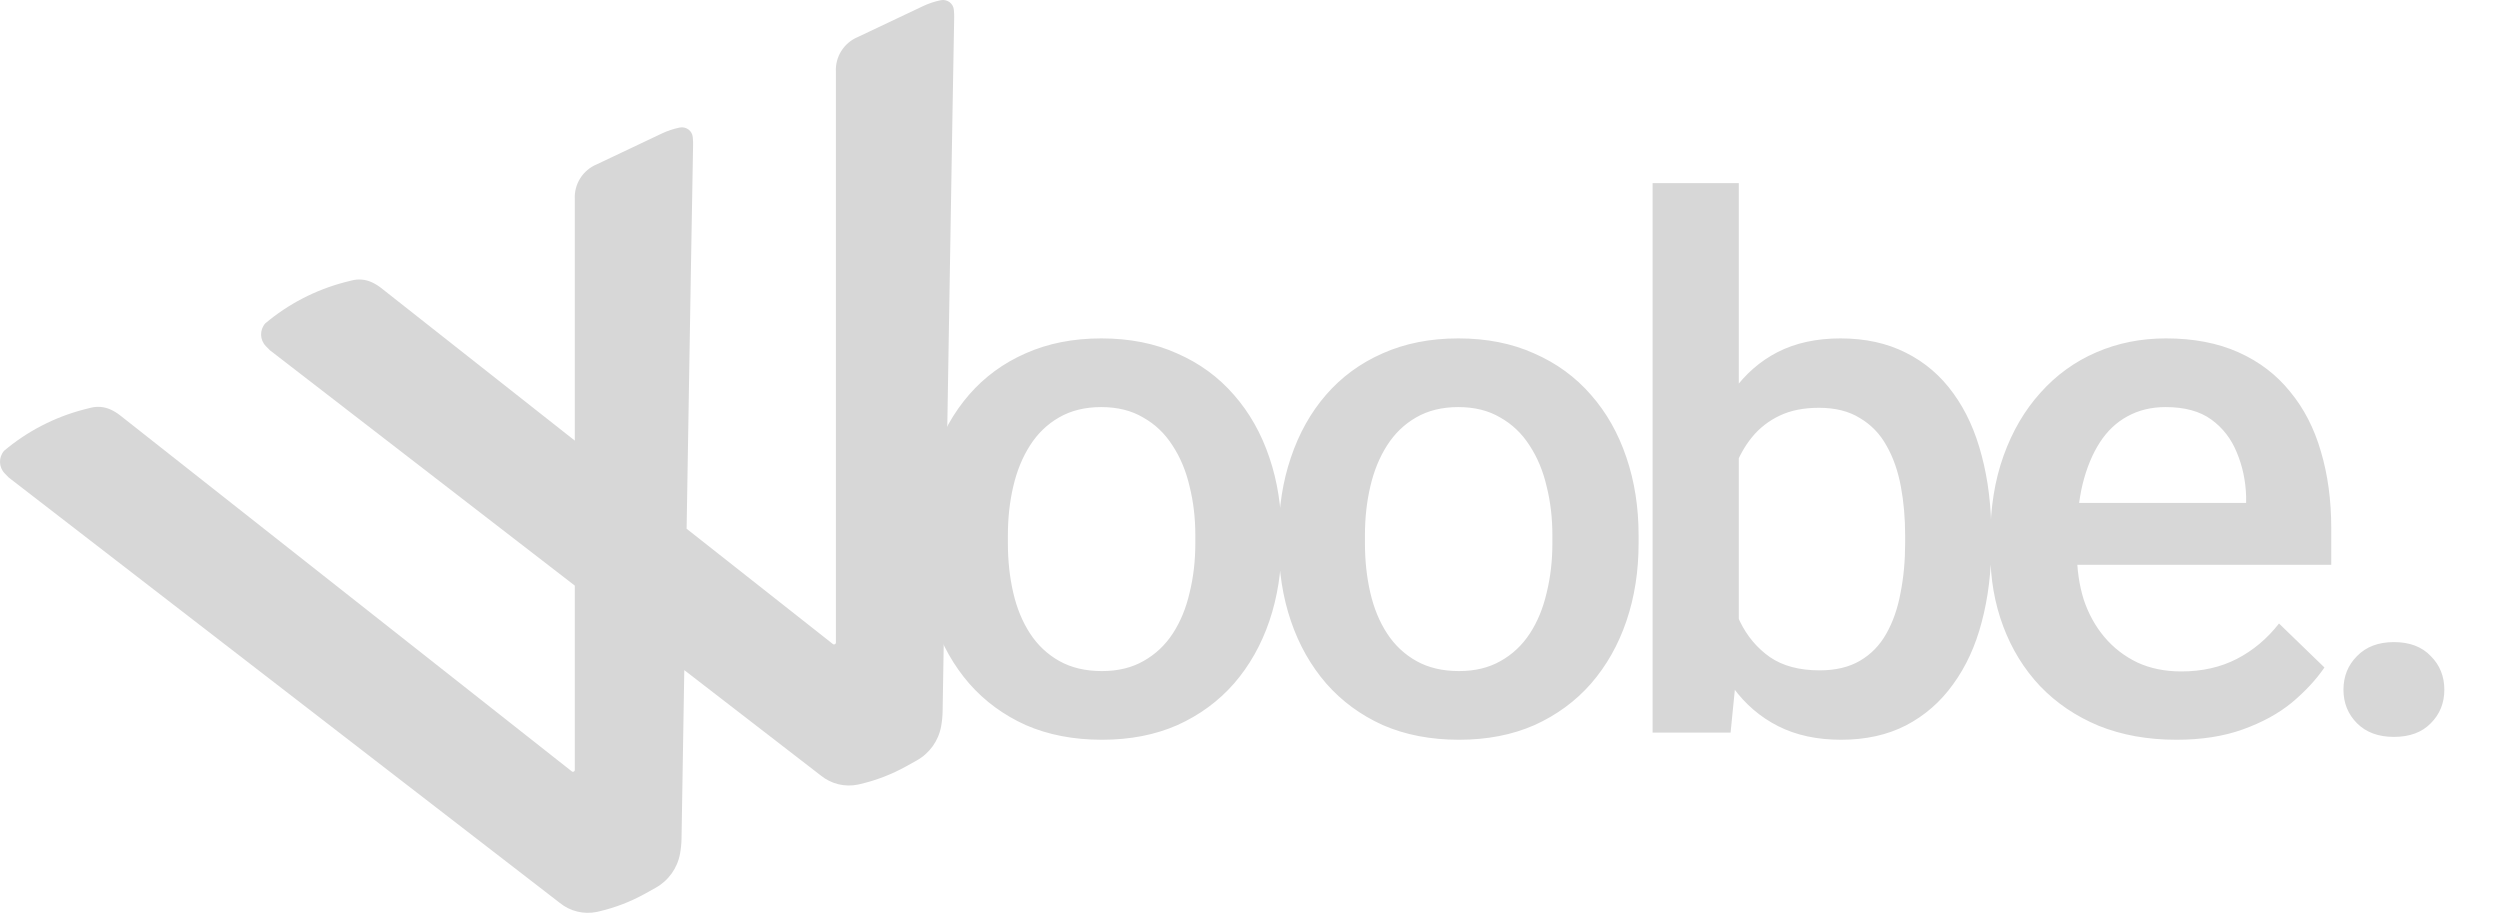
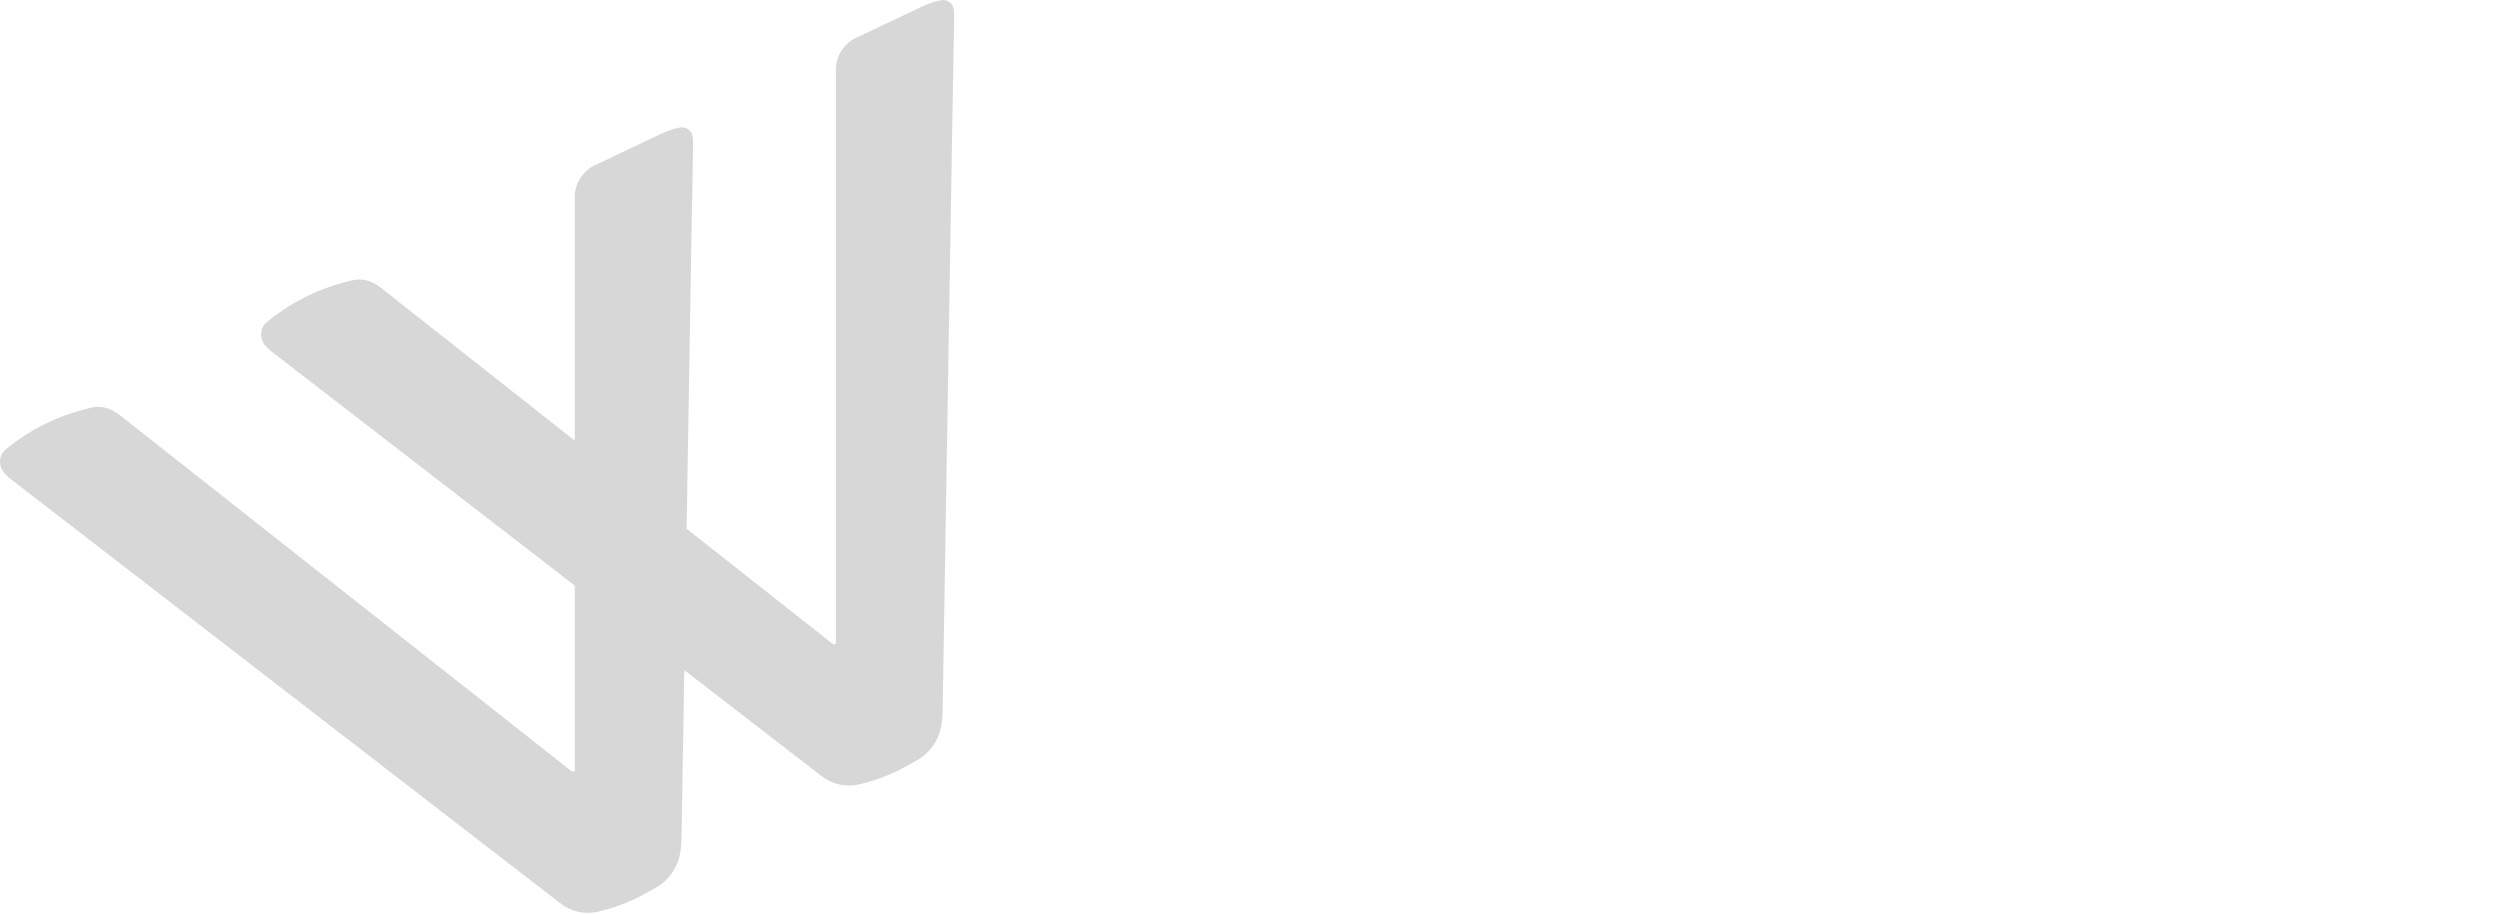
<svg xmlns="http://www.w3.org/2000/svg" width="1365" height="499" viewBox="0 0 1365 499" fill="none">
  <path fill-rule="evenodd" clip-rule="evenodd" d="M373.622 365.888L447.95 423.26L448.208 423.47C453.896 428.078 461.358 429.876 468.52 428.363L469.734 428.08C478.45 426.046 486.842 422.814 494.671 418.477L500.521 415.221C507.519 411.326 512.408 404.504 513.847 396.625C514.351 393.869 514.626 391.099 514.672 388.299C515.349 346.853 520.832 11.57 520.982 9.625C521.04 8.868 520.95 7.22 520.811 5.431C520.535 1.86 517.152 -0.595 513.643 0.126C510.256 0.822 506.965 1.922 503.841 3.404L468.52 20.149C460.823 23.285 455.924 30.987 456.401 39.284V350.878C456.401 351.713 455.438 352.18 454.782 351.663L374.891 288.696C376.553 187.855 378.342 80.248 378.426 79.149C378.484 78.392 378.394 76.744 378.255 74.955C377.979 71.383 374.596 68.929 371.087 69.65C367.7 70.346 364.409 71.446 361.285 72.927L325.964 89.673C318.267 92.809 313.369 100.511 313.845 108.808V240.581L208.11 157.244C206.53 155.999 204.809 154.945 202.983 154.105C199.602 152.55 195.792 152.194 192.182 153.097L188.83 153.935L188.143 154.115C172.216 158.301 157.419 165.974 144.819 176.578C141.67 180.177 141.825 185.593 145.173 189.007L147.371 191.248L313.845 319.747V420.402C313.845 421.237 312.882 421.704 312.226 421.187L65.554 226.768C63.974 225.523 62.254 224.469 60.427 223.629C57.046 222.074 53.236 221.718 49.626 222.621L46.274 223.459L45.587 223.639C29.66 227.825 14.863 235.498 2.263 246.102C-0.885 249.701 -0.731 255.117 2.617 258.531L4.815 260.772L305.394 492.784L305.652 492.994C311.34 497.602 318.802 499.4 325.964 497.887L327.178 497.604C335.894 495.57 344.287 492.338 352.115 488.001L357.965 484.745C364.963 480.85 369.852 474.028 371.292 466.148C371.795 463.393 372.07 460.623 372.116 457.823C372.308 446.062 372.888 410.64 373.622 365.888Z" fill="#D7D7D7" />
-   <path d="M503.234 296.68V292.188C503.234 276.953 505.448 262.826 509.875 249.805C514.302 236.654 520.682 225.26 529.016 215.625C537.479 205.859 547.766 198.307 559.875 192.969C572.115 187.5 585.917 184.766 601.281 184.766C616.776 184.766 630.578 187.5 642.688 192.969C654.927 198.307 665.279 205.859 673.742 215.625C682.206 225.26 688.651 236.654 693.078 249.805C697.505 262.826 699.719 276.953 699.719 292.188V296.68C699.719 311.914 697.505 326.042 693.078 339.062C688.651 352.083 682.206 363.477 673.742 373.242C665.279 382.878 654.992 390.43 642.883 395.898C630.773 401.237 617.036 403.906 601.672 403.906C586.177 403.906 572.31 401.237 560.07 395.898C547.961 390.43 537.674 382.878 529.211 373.242C520.747 363.477 514.302 352.083 509.875 339.062C505.448 326.042 503.234 311.914 503.234 296.68ZM550.305 292.188V296.68C550.305 306.185 551.281 315.169 553.234 323.633C555.188 332.096 558.247 339.518 562.414 345.898C566.581 352.279 571.919 357.292 578.43 360.938C584.94 364.583 592.688 366.406 601.672 366.406C610.396 366.406 617.948 364.583 624.328 360.938C630.839 357.292 636.177 352.279 640.344 345.898C644.51 339.518 647.57 332.096 649.523 323.633C651.607 315.169 652.648 306.185 652.648 296.68V292.188C652.648 282.812 651.607 273.958 649.523 265.625C647.57 257.161 644.445 249.674 640.148 243.164C635.982 236.654 630.643 231.576 624.133 227.93C617.753 224.154 610.135 222.266 601.281 222.266C592.427 222.266 584.745 224.154 578.234 227.93C571.854 231.576 566.581 236.654 562.414 243.164C558.247 249.674 555.188 257.161 553.234 265.625C551.281 273.958 550.305 282.812 550.305 292.188ZM698.188 296.68V292.188C698.188 276.953 700.401 262.826 704.828 249.805C709.255 236.654 715.635 225.26 723.969 215.625C732.432 205.859 742.719 198.307 754.828 192.969C767.068 187.5 780.87 184.766 796.234 184.766C811.729 184.766 825.531 187.5 837.641 192.969C849.88 198.307 860.232 205.859 868.695 215.625C877.159 225.26 883.604 236.654 888.031 249.805C892.458 262.826 894.672 276.953 894.672 292.188V296.68C894.672 311.914 892.458 326.042 888.031 339.062C883.604 352.083 877.159 363.477 868.695 373.242C860.232 382.878 849.945 390.43 837.836 395.898C825.727 401.237 811.99 403.906 796.625 403.906C781.13 403.906 767.263 401.237 755.023 395.898C742.914 390.43 732.628 382.878 724.164 373.242C715.701 363.477 709.255 352.083 704.828 339.062C700.401 326.042 698.188 311.914 698.188 296.68ZM745.258 292.188V296.68C745.258 306.185 746.234 315.169 748.188 323.633C750.141 332.096 753.201 339.518 757.367 345.898C761.534 352.279 766.872 357.292 773.383 360.938C779.893 364.583 787.641 366.406 796.625 366.406C805.349 366.406 812.901 364.583 819.281 360.938C825.792 357.292 831.13 352.279 835.297 345.898C839.464 339.518 842.523 332.096 844.477 323.633C846.56 315.169 847.602 306.185 847.602 296.68V292.188C847.602 282.812 846.56 273.958 844.477 265.625C842.523 257.161 839.398 249.674 835.102 243.164C830.935 236.654 825.596 231.576 819.086 227.93C812.706 224.154 805.089 222.266 796.234 222.266C787.38 222.266 779.698 224.154 773.188 227.93C766.807 231.576 761.534 236.654 757.367 243.164C753.201 249.674 750.141 257.161 748.188 265.625C746.234 273.958 745.258 282.812 745.258 292.188ZM902.32 100H949.391V354.883L944.898 400H902.32V100ZM1087.28 292.383V296.484C1087.28 312.109 1085.52 326.497 1082.01 339.648C1078.62 352.669 1073.41 363.997 1066.38 373.633C1059.48 383.268 1050.89 390.755 1040.6 396.094C1030.45 401.302 1018.66 403.906 1005.25 403.906C992.099 403.906 980.641 401.432 970.875 396.484C961.109 391.536 952.906 384.505 946.266 375.391C939.755 366.276 934.482 355.404 930.445 342.773C926.409 330.143 923.544 316.211 921.852 300.977V287.891C923.544 272.526 926.409 258.594 930.445 246.094C934.482 233.464 939.755 222.591 946.266 213.477C952.906 204.232 961.044 197.135 970.68 192.188C980.445 187.24 991.839 184.766 1004.86 184.766C1018.4 184.766 1030.32 187.37 1040.6 192.578C1051.02 197.786 1059.68 205.208 1066.58 214.844C1073.48 224.349 1078.62 235.677 1082.01 248.828C1085.52 261.979 1087.28 276.497 1087.28 292.383ZM1040.21 296.484V292.383C1040.21 282.878 1039.43 273.958 1037.87 265.625C1036.3 257.161 1033.7 249.74 1030.05 243.359C1026.54 236.979 1021.72 231.966 1015.6 228.32C1009.61 224.544 1002.12 222.656 993.141 222.656C984.807 222.656 977.646 224.089 971.656 226.953C965.667 229.818 960.654 233.724 956.617 238.672C952.581 243.62 949.391 249.349 947.047 255.859C944.833 262.37 943.336 269.401 942.555 276.953V312.305C943.727 322.07 946.201 331.055 949.977 339.258C953.883 347.331 959.352 353.841 966.383 358.789C973.414 363.607 982.464 366.016 993.531 366.016C1002.26 366.016 1009.61 364.258 1015.6 360.742C1021.59 357.227 1026.34 352.344 1029.86 346.094C1033.51 339.714 1036.11 332.292 1037.67 323.828C1039.36 315.365 1040.21 306.25 1040.21 296.484ZM1188.29 403.906C1172.66 403.906 1158.54 401.367 1145.91 396.289C1133.41 391.081 1122.73 383.854 1113.88 374.609C1105.15 365.365 1098.45 354.492 1093.76 341.992C1089.07 329.492 1086.73 316.016 1086.73 301.562V293.75C1086.73 277.214 1089.14 262.24 1093.95 248.828C1098.77 235.417 1105.48 223.958 1114.07 214.453C1122.66 204.818 1132.82 197.461 1144.54 192.383C1156.26 187.305 1168.95 184.766 1182.62 184.766C1197.73 184.766 1210.95 187.305 1222.27 192.383C1233.6 197.461 1242.98 204.622 1250.4 213.867C1257.95 222.982 1263.55 233.854 1267.2 246.484C1270.97 259.115 1272.86 273.047 1272.86 288.281V308.398H1109.58V274.609H1226.38V270.898C1226.11 262.435 1224.42 254.492 1221.3 247.07C1218.3 239.648 1213.68 233.659 1207.43 229.102C1201.18 224.544 1192.85 222.266 1182.43 222.266C1174.62 222.266 1167.65 223.958 1161.53 227.344C1155.54 230.599 1150.53 235.352 1146.49 241.602C1142.46 247.852 1139.33 255.404 1137.12 264.258C1135.03 272.982 1133.99 282.812 1133.99 293.75V301.562C1133.99 310.807 1135.23 319.401 1137.7 327.344C1140.31 335.156 1144.08 341.992 1149.03 347.852C1153.98 353.711 1159.97 358.333 1167 361.719C1174.03 364.974 1182.04 366.602 1191.02 366.602C1202.35 366.602 1212.44 364.323 1221.3 359.766C1230.15 355.208 1237.83 348.763 1244.34 340.43L1269.15 364.453C1264.59 371.094 1258.67 377.474 1251.38 383.594C1244.08 389.583 1235.16 394.466 1224.62 398.242C1214.2 402.018 1202.09 403.906 1188.29 403.906ZM1279.53 376.562C1279.53 369.271 1282.01 363.151 1286.95 358.203C1291.9 353.125 1298.61 350.586 1307.07 350.586C1315.66 350.586 1322.37 353.125 1327.19 358.203C1332.14 363.151 1334.61 369.271 1334.61 376.562C1334.61 383.854 1332.14 389.974 1327.19 394.922C1322.37 399.87 1315.66 402.344 1307.07 402.344C1298.61 402.344 1291.9 399.87 1286.95 394.922C1282.01 389.974 1279.53 383.854 1279.53 376.562Z" fill="#D7D7D7" />
</svg>